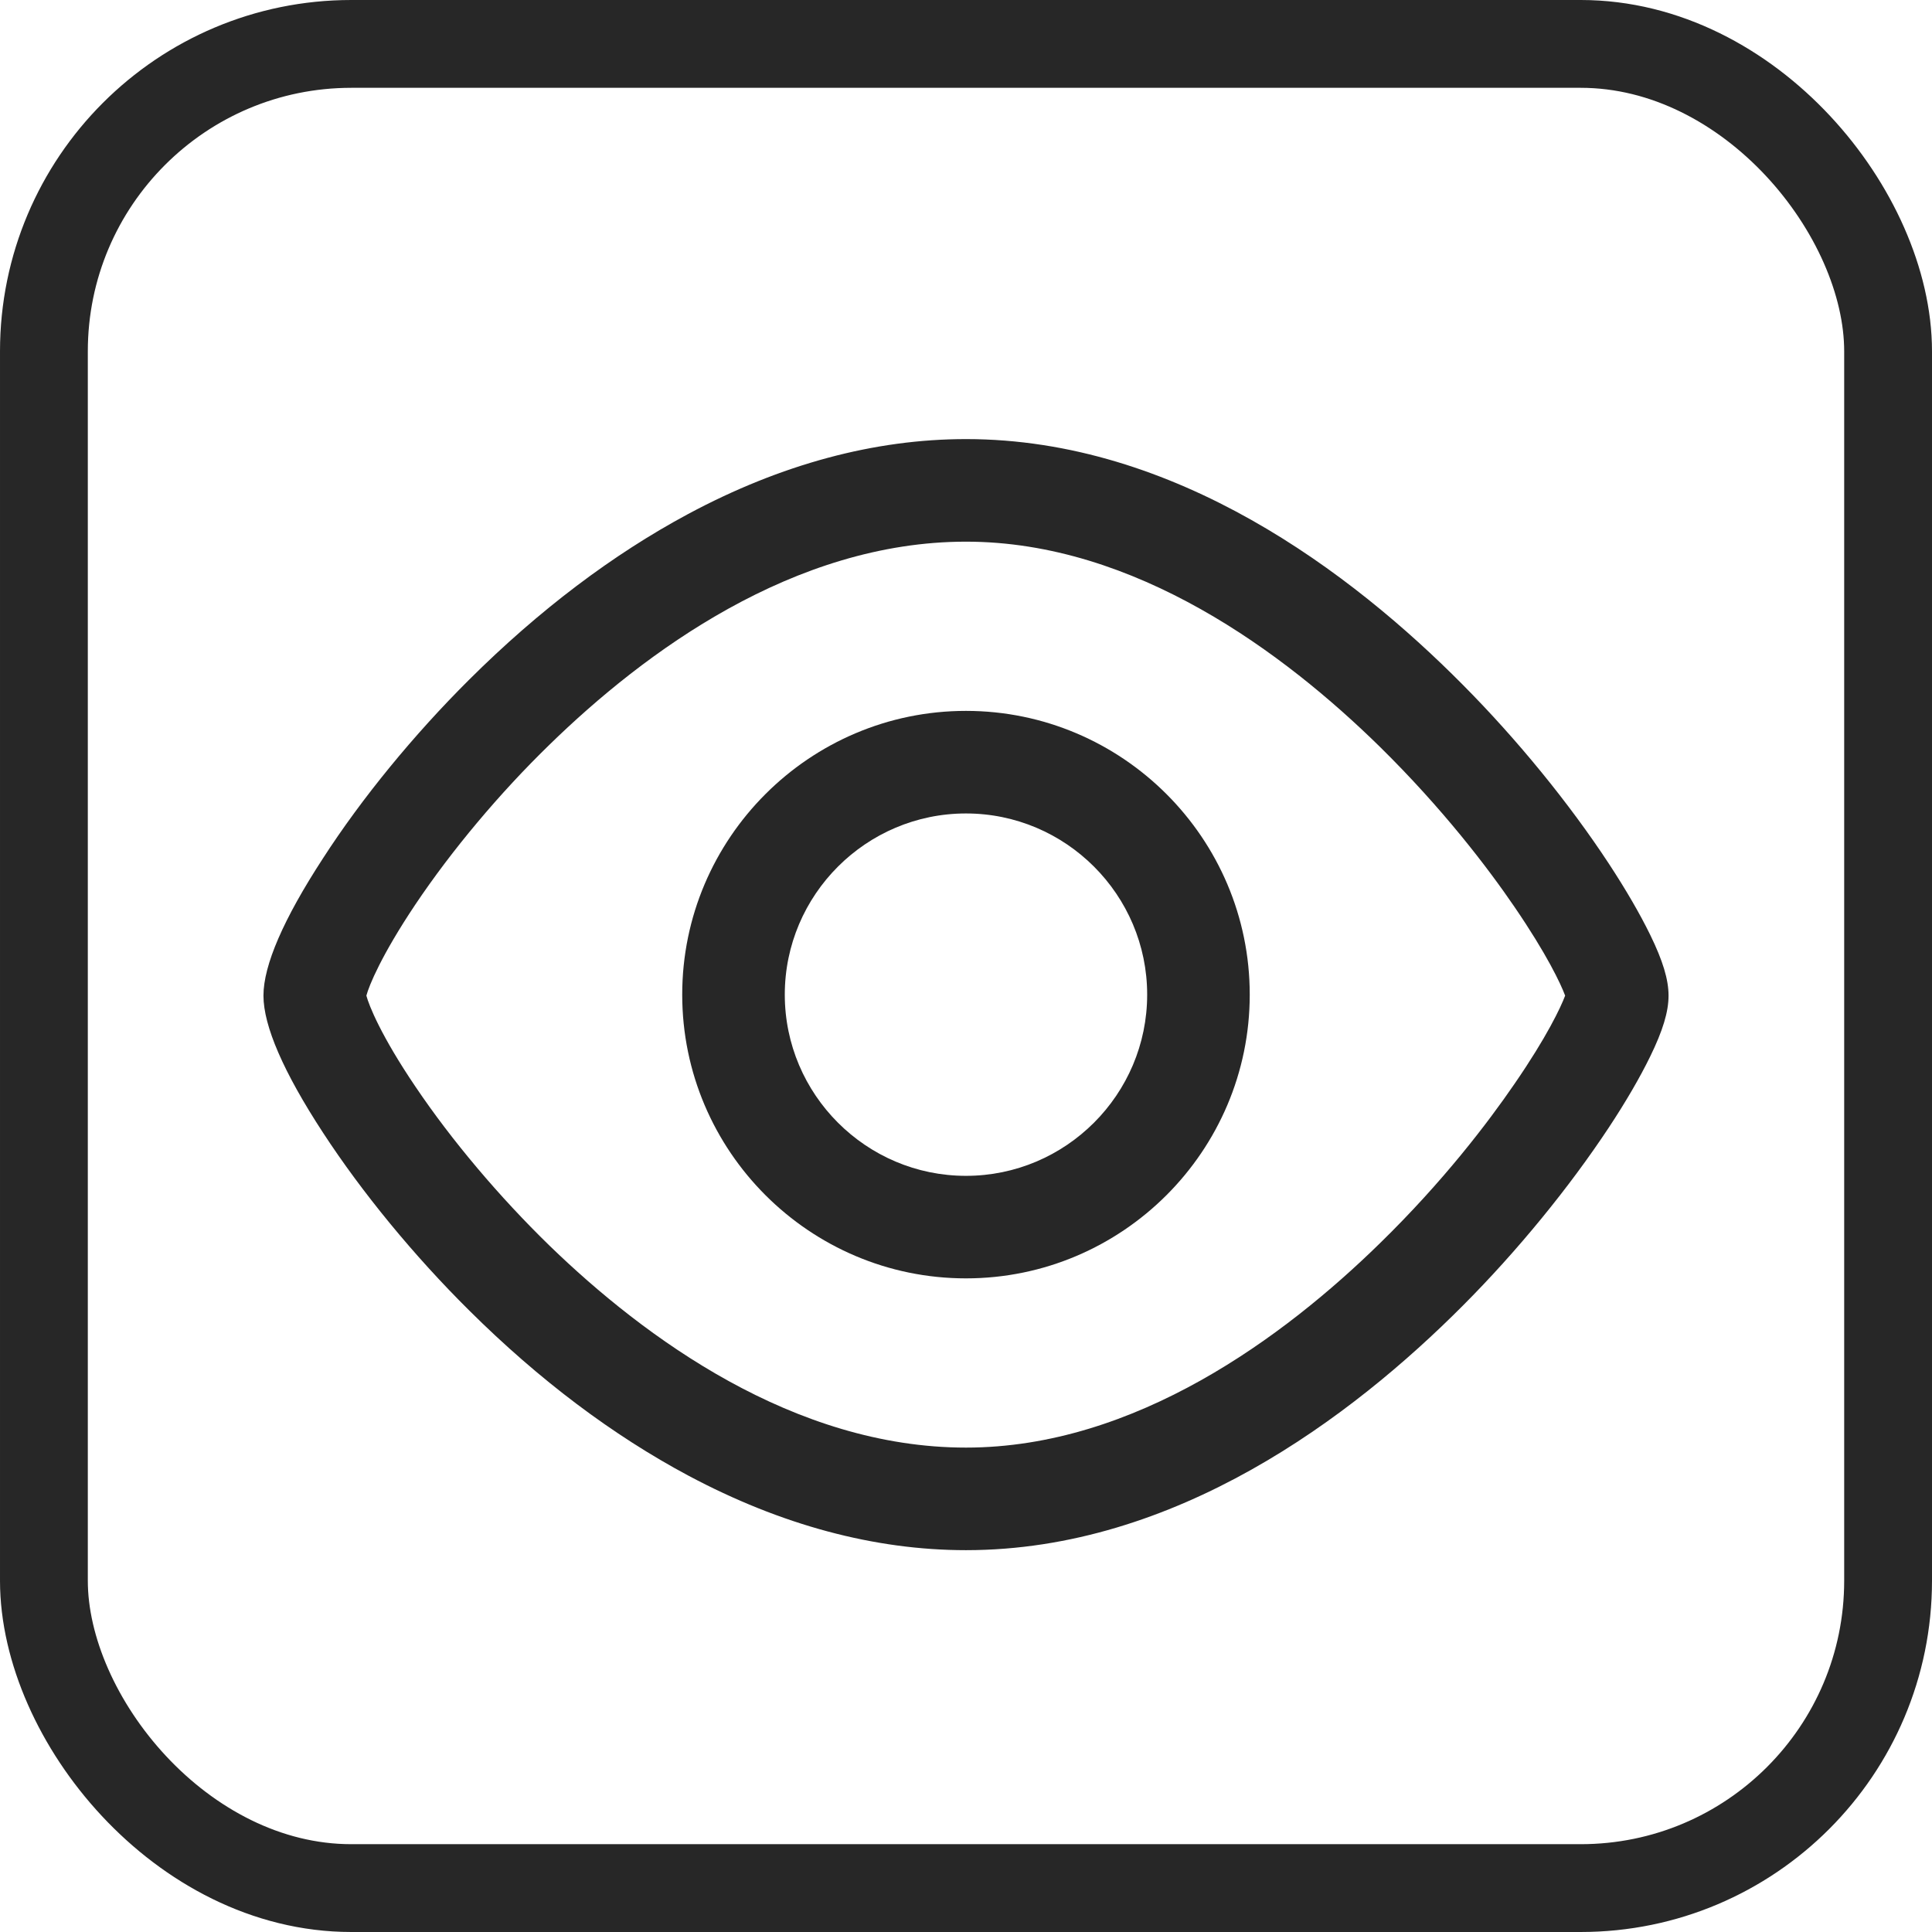
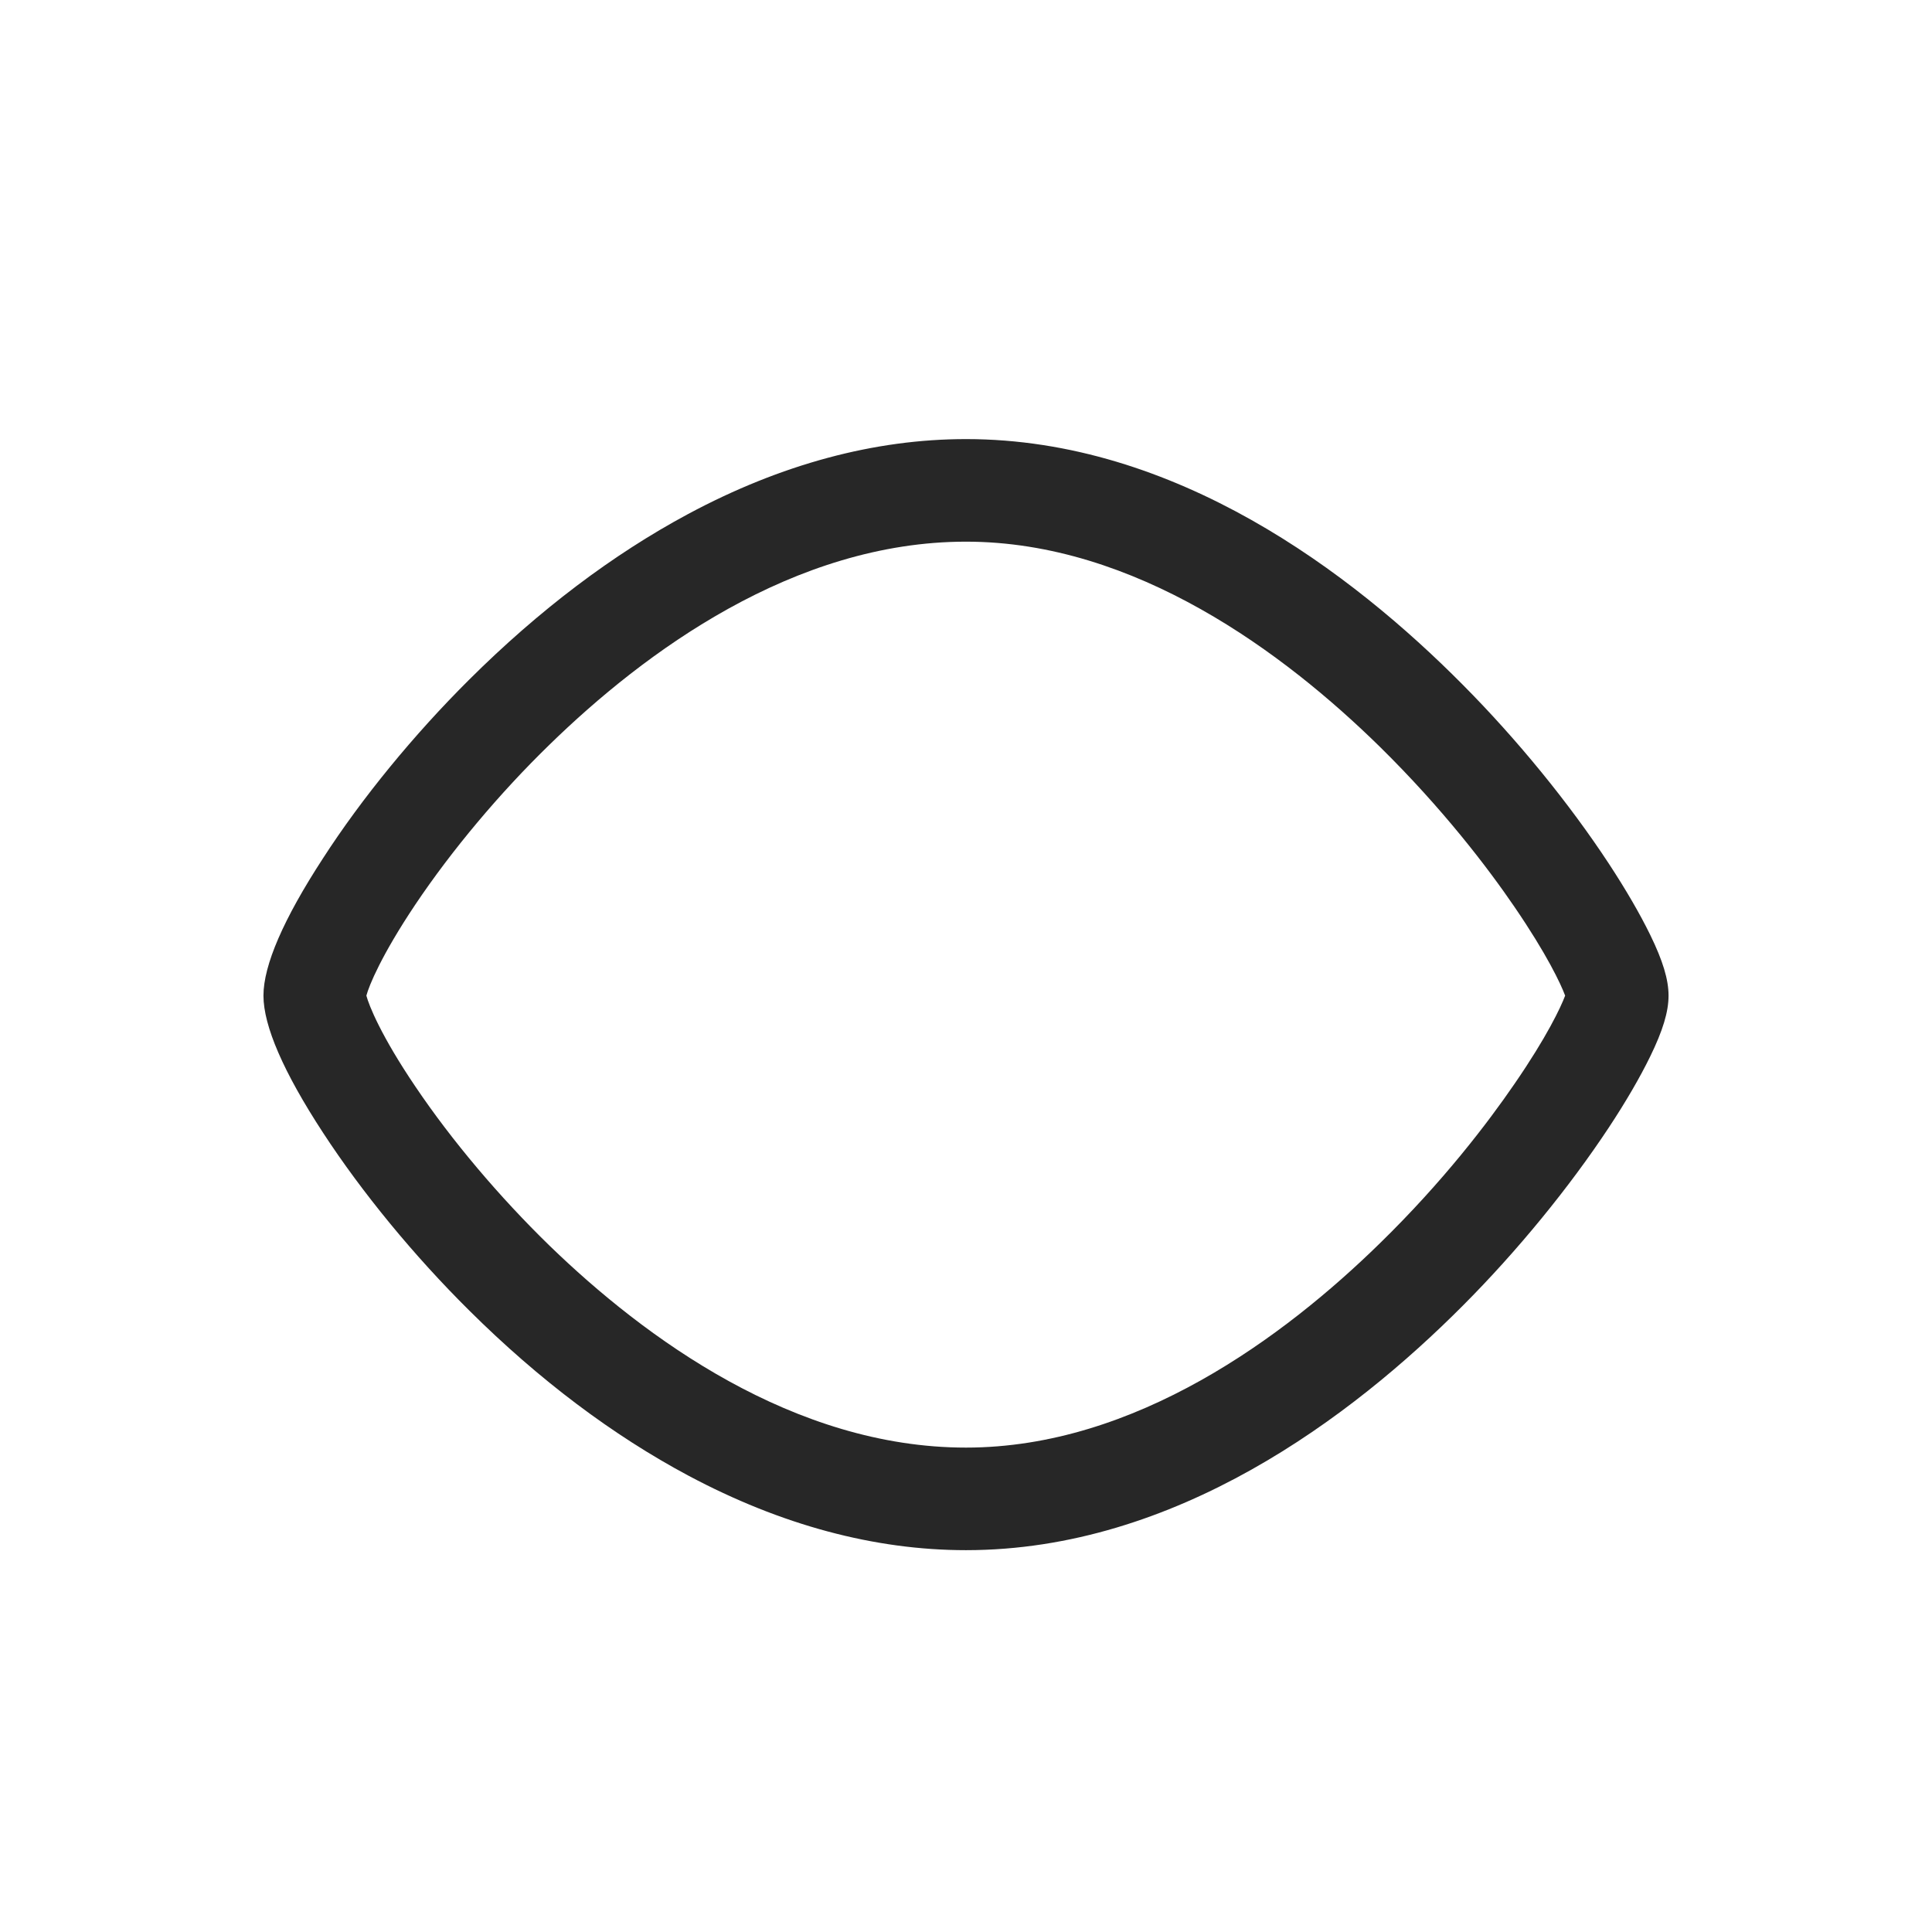
<svg xmlns="http://www.w3.org/2000/svg" width="44" height="44" viewBox="0 0 44 44" fill="none">
  <rect width="44" height="44" fill="#F5F5F5" />
  <g clip-path="url(#clip0_0_1)">
    <rect width="1920" height="9348" transform="translate(-400 -1548)" fill="white" />
    <g filter="url(#filter0_d_0_1)">
-       <rect x="-34" y="-25" width="382" height="258" rx="20" fill="white" />
-     </g>
-     <rect x="1" y="1" width="42" height="42" rx="7" fill="white" stroke="#272727" stroke-width="2" />
+       </g>
    <path d="M37.58 21.286C37.35 20.815 37.027 20.258 36.641 19.67C35.738 18.296 34.559 16.848 33.317 15.598C30.786 13.044 26.773 10 22 10C19.917 10 17.788 10.572 15.674 11.705C13.953 12.628 12.275 13.897 10.687 15.477C9.426 16.731 8.242 18.175 7.355 19.549C6.455 20.931 6 21.983 6 22.675C6 23.364 6.455 24.416 7.355 25.794C8.246 27.16 9.43 28.601 10.691 29.85C12.279 31.427 13.957 32.688 15.678 33.607C17.788 34.732 19.917 35.304 22 35.304C26.769 35.304 30.786 32.275 33.317 29.733C34.559 28.488 35.738 27.043 36.641 25.677C37.027 25.093 37.35 24.536 37.58 24.065C37.871 23.47 38 23.041 38 22.675C38 22.309 37.871 21.881 37.58 21.286ZM34.492 24.684C33.889 25.564 32.869 26.907 31.425 28.316C29.256 30.438 25.858 32.968 22 32.968C18.08 32.968 14.677 30.465 12.513 28.367C11.376 27.261 10.29 25.977 9.461 24.747C8.678 23.59 8.402 22.897 8.344 22.675C8.402 22.453 8.682 21.761 9.461 20.597C10.29 19.363 11.372 18.07 12.513 16.961C14.677 14.851 18.08 12.336 22 12.336C25.858 12.336 29.256 14.878 31.425 17.007C32.865 18.424 33.889 19.771 34.492 20.655C35.232 21.737 35.547 22.411 35.645 22.675C35.547 22.936 35.232 23.61 34.492 24.684Z" fill="#272727" />
-     <path d="M21.999 16.19C18.437 16.19 15.537 19.09 15.537 22.652C15.537 26.214 18.437 29.114 21.999 29.114C25.561 29.114 28.462 26.214 28.462 22.652C28.462 19.09 25.561 16.19 21.999 16.19ZM21.999 26.779C19.726 26.779 17.873 24.926 17.873 22.652C17.873 20.379 19.726 18.526 21.999 18.526C24.273 18.526 26.126 20.379 26.126 22.652C26.126 24.926 24.273 26.779 21.999 26.779Z" fill="#272727" />
  </g>
  <defs>
    <filter id="filter0_d_0_1" x="-46" y="-37" width="406" height="282" filterUnits="userSpaceOnUse" color-interpolation-filters="sRGB">
      <feFlood flood-opacity="0" result="BackgroundImageFix" />
      <feColorMatrix in="SourceAlpha" type="matrix" values="0 0 0 0 0 0 0 0 0 0 0 0 0 0 0 0 0 0 127 0" result="hardAlpha" />
      <feOffset />
      <feGaussianBlur stdDeviation="6" />
      <feComposite in2="hardAlpha" operator="out" />
      <feColorMatrix type="matrix" values="0 0 0 0 0 0 0 0 0 0 0 0 0 0 0 0 0 0 0.1 0" />
      <feBlend mode="normal" in2="BackgroundImageFix" result="effect1_dropShadow_0_1" />
      <feBlend mode="normal" in="SourceGraphic" in2="effect1_dropShadow_0_1" result="shape" />
    </filter>
    <clipPath id="clip0_0_1">
      <rect width="1920" height="9348" fill="white" transform="translate(-400 -1548)" />
    </clipPath>
  </defs>
</svg>